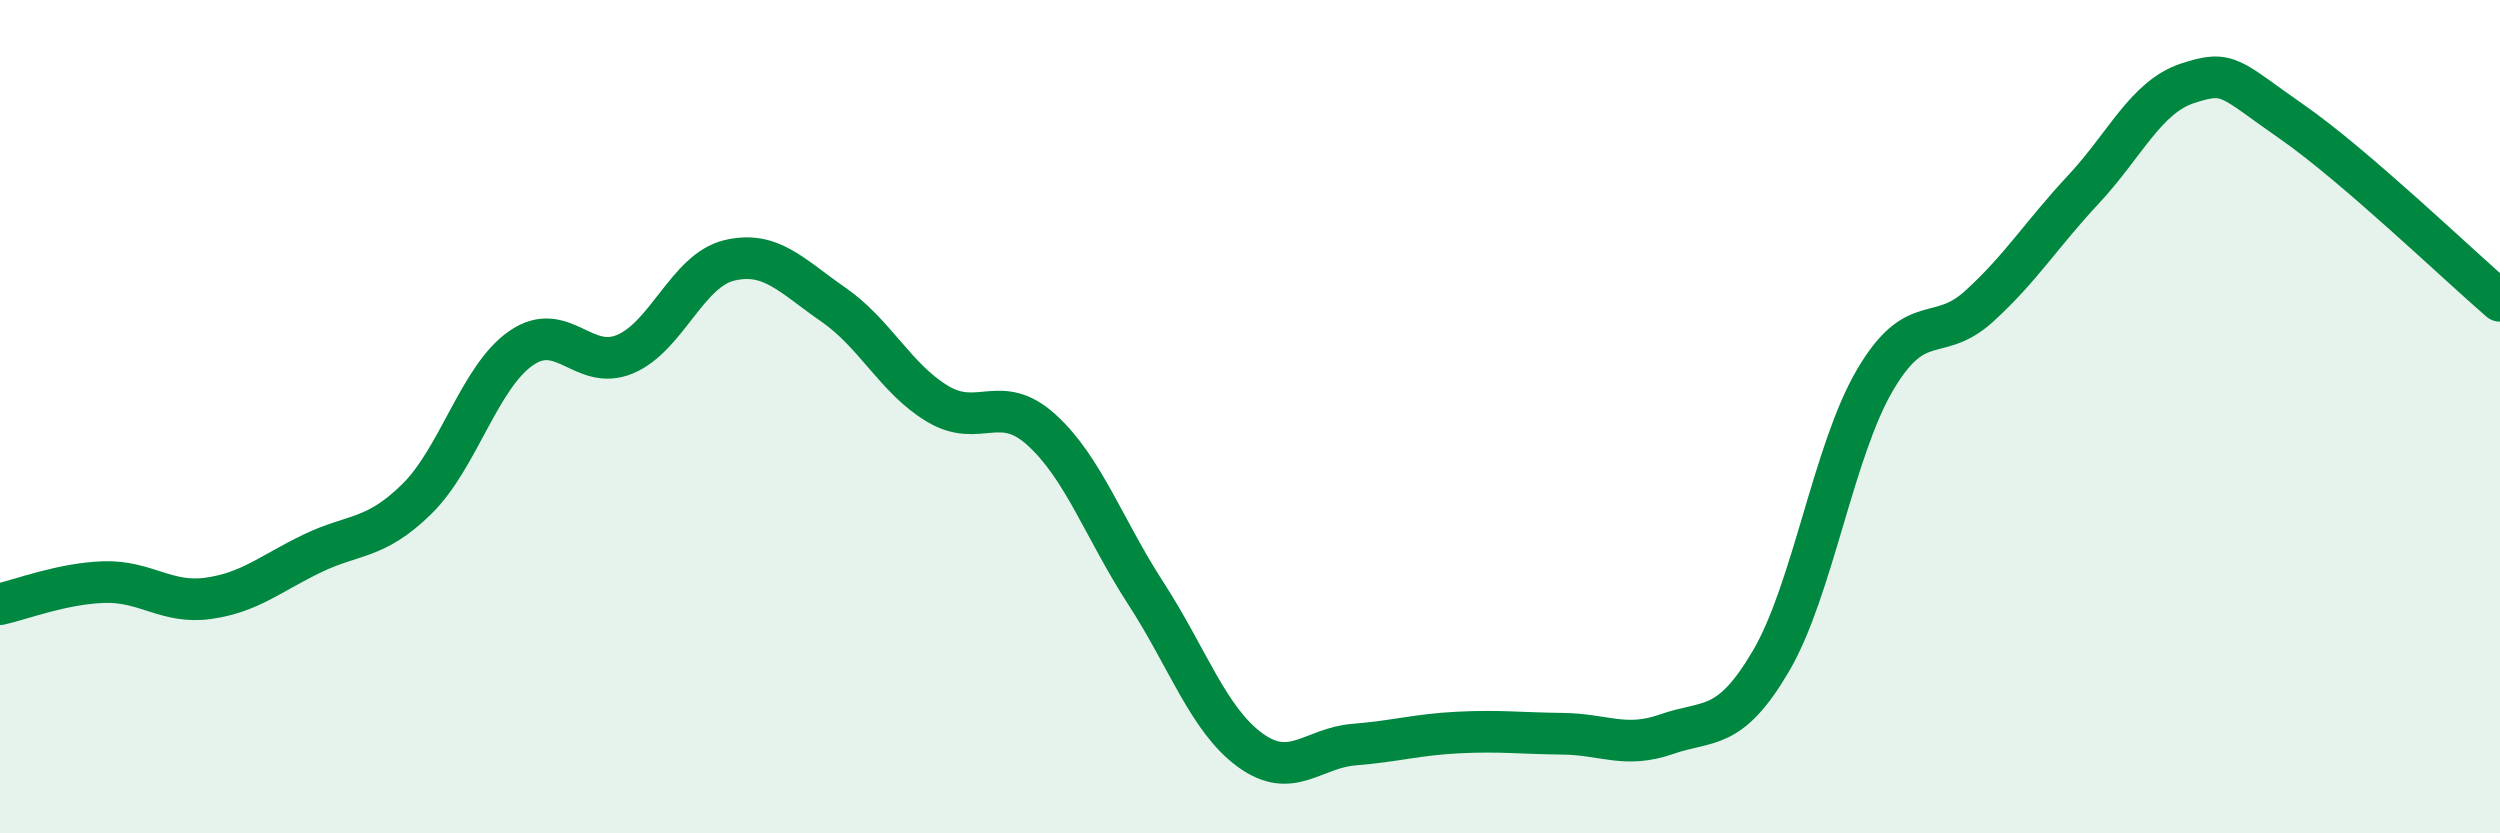
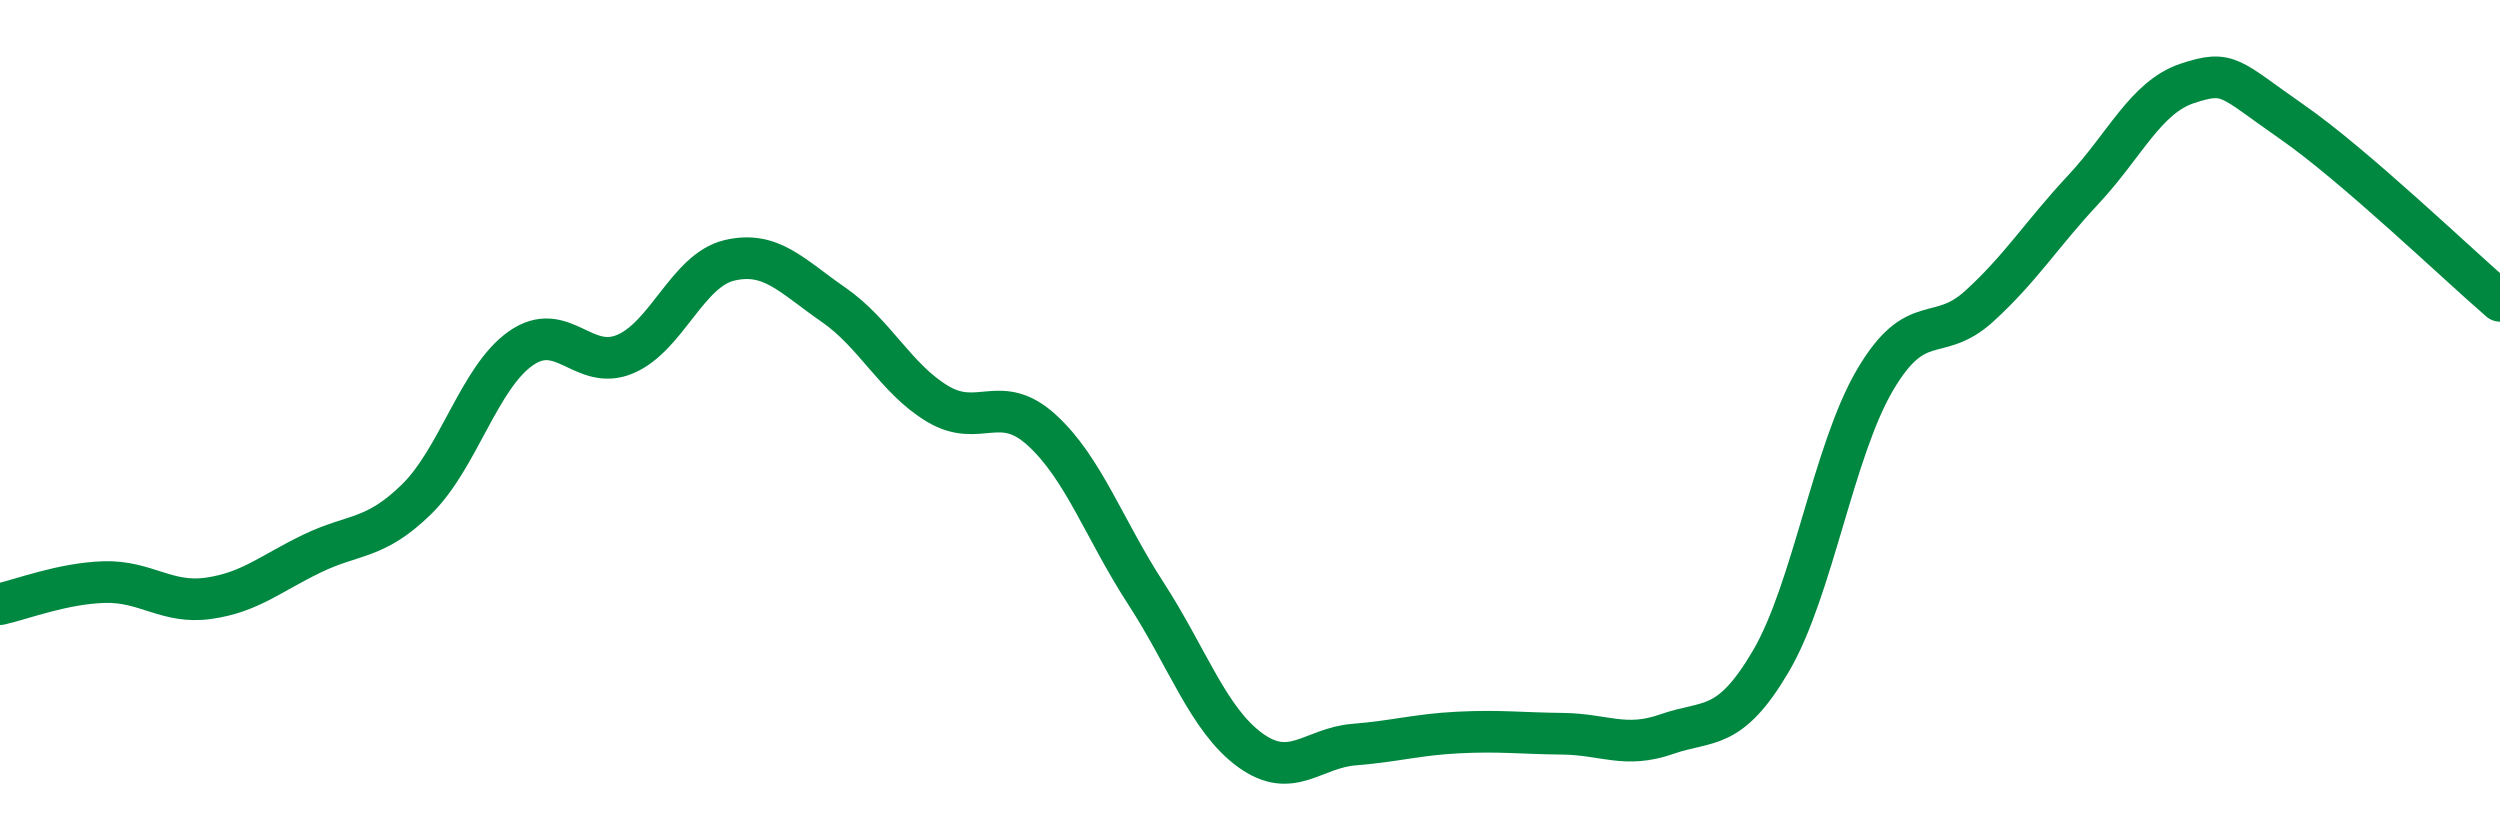
<svg xmlns="http://www.w3.org/2000/svg" width="60" height="20" viewBox="0 0 60 20">
-   <path d="M 0,14.5 C 0.5,14.39 1.5,14 2.5,13.97 C 3.5,13.94 4,14.5 5,14.36 C 6,14.22 6.5,13.76 7.5,13.28 C 8.5,12.8 9,12.96 10,11.98 C 11,11 11.5,9.06 12.5,8.36 C 13.5,7.66 14,8.92 15,8.5 C 16,8.08 16.5,6.49 17.5,6.25 C 18.5,6.01 19,6.62 20,7.31 C 21,8 21.5,9.09 22.5,9.69 C 23.5,10.29 24,9.41 25,10.32 C 26,11.23 26.5,12.7 27.5,14.24 C 28.5,15.78 29,17.27 30,18 C 31,18.73 31.5,17.95 32.5,17.87 C 33.5,17.79 34,17.63 35,17.58 C 36,17.53 36.5,17.6 37.5,17.61 C 38.5,17.62 39,17.97 40,17.62 C 41,17.27 41.5,17.57 42.5,15.87 C 43.5,14.17 44,10.82 45,9.12 C 46,7.42 46.5,8.26 47.5,7.35 C 48.5,6.44 49,5.62 50,4.55 C 51,3.48 51.5,2.33 52.5,2 C 53.5,1.67 53.5,1.88 55,2.92 C 56.5,3.96 59,6.36 60,7.22L60 20L0 20Z" fill="#008740" opacity="0.1" stroke-linecap="round" stroke-linejoin="round" />
  <path d="M 0,14.5 C 0.5,14.39 1.5,14 2.5,13.97 C 3.5,13.94 4,14.5 5,14.36 C 6,14.22 6.5,13.76 7.5,13.28 C 8.5,12.8 9,12.96 10,11.98 C 11,11 11.5,9.06 12.5,8.36 C 13.5,7.66 14,8.92 15,8.5 C 16,8.08 16.5,6.49 17.5,6.25 C 18.5,6.01 19,6.62 20,7.31 C 21,8 21.5,9.09 22.5,9.69 C 23.5,10.29 24,9.41 25,10.32 C 26,11.23 26.5,12.7 27.5,14.24 C 28.5,15.78 29,17.27 30,18 C 31,18.73 31.5,17.95 32.5,17.87 C 33.5,17.79 34,17.63 35,17.58 C 36,17.53 36.5,17.6 37.5,17.61 C 38.5,17.62 39,17.97 40,17.62 C 41,17.27 41.5,17.57 42.5,15.87 C 43.5,14.17 44,10.82 45,9.12 C 46,7.42 46.5,8.26 47.5,7.35 C 48.5,6.44 49,5.62 50,4.55 C 51,3.48 51.5,2.33 52.5,2 C 53.5,1.67 53.5,1.88 55,2.92 C 56.5,3.96 59,6.36 60,7.22" stroke="#008740" stroke-width="1" fill="none" stroke-linecap="round" stroke-linejoin="round" />
</svg>